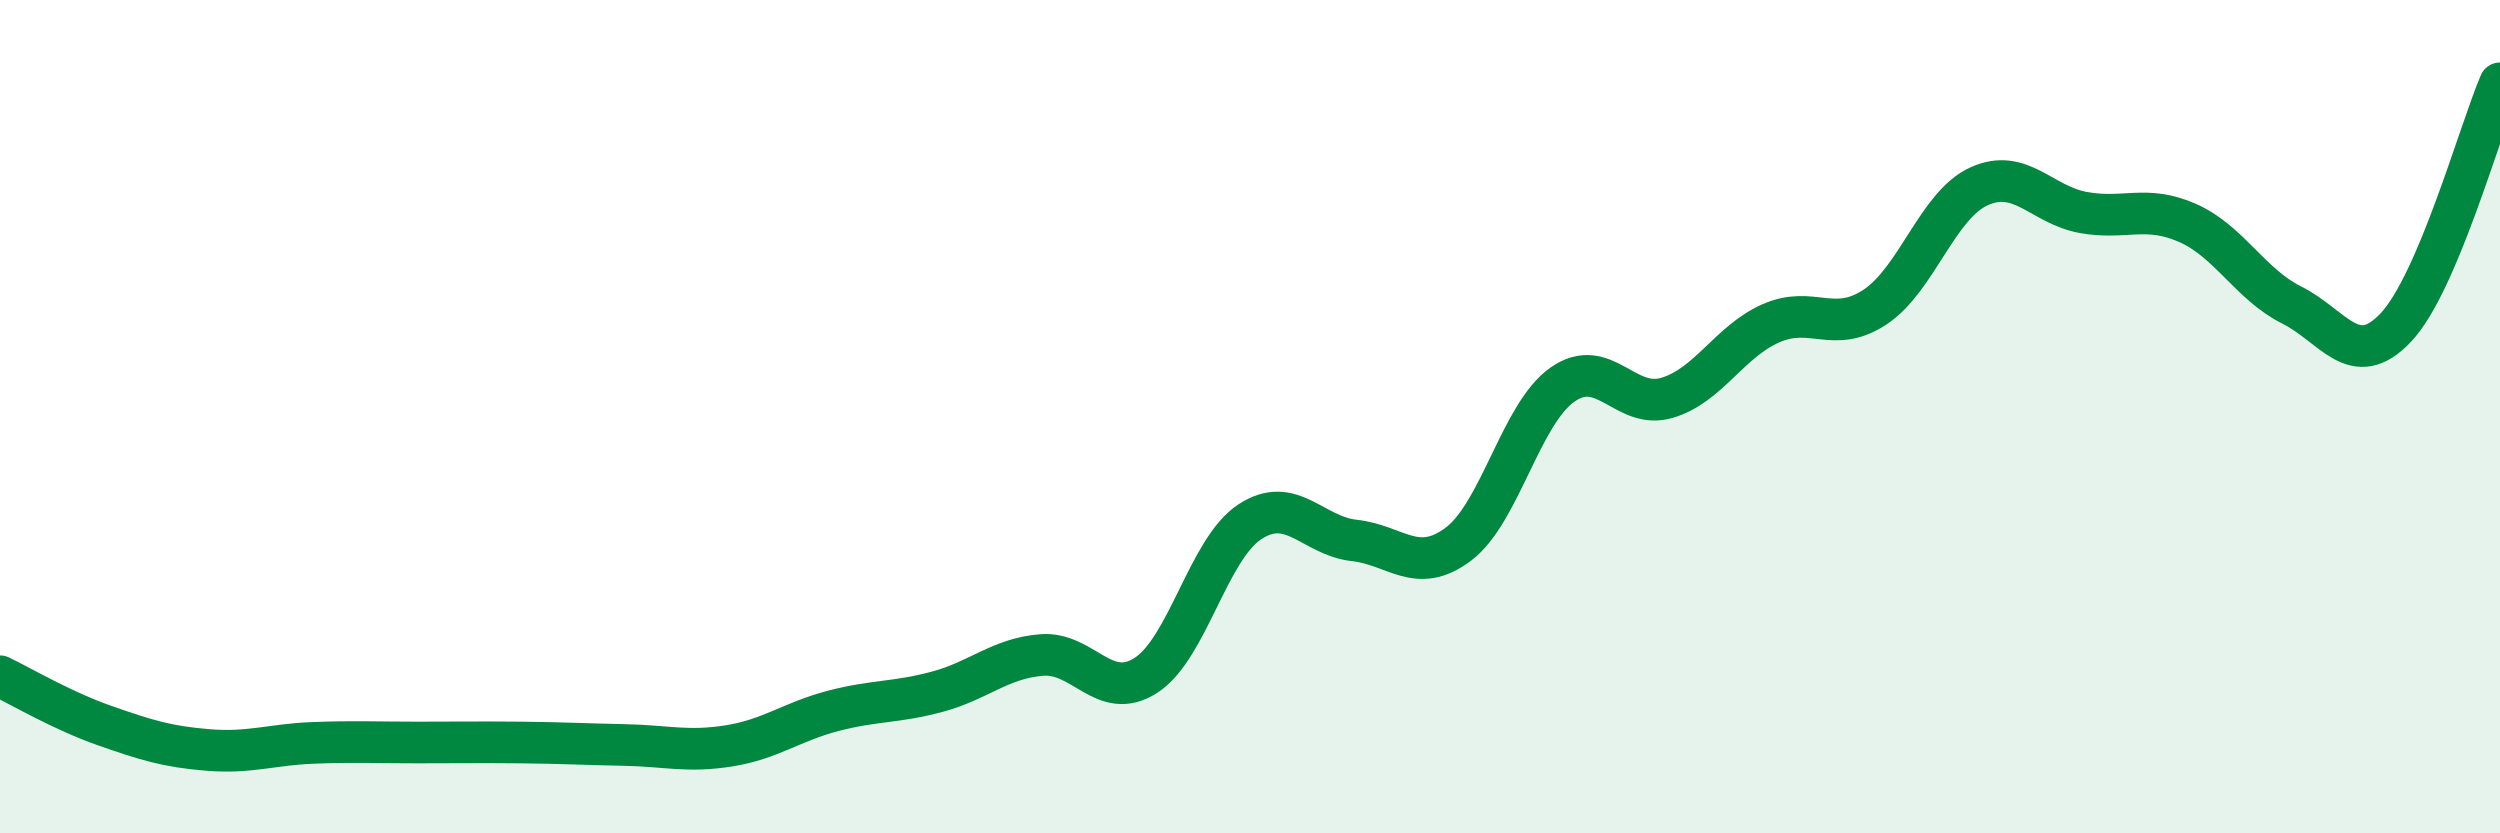
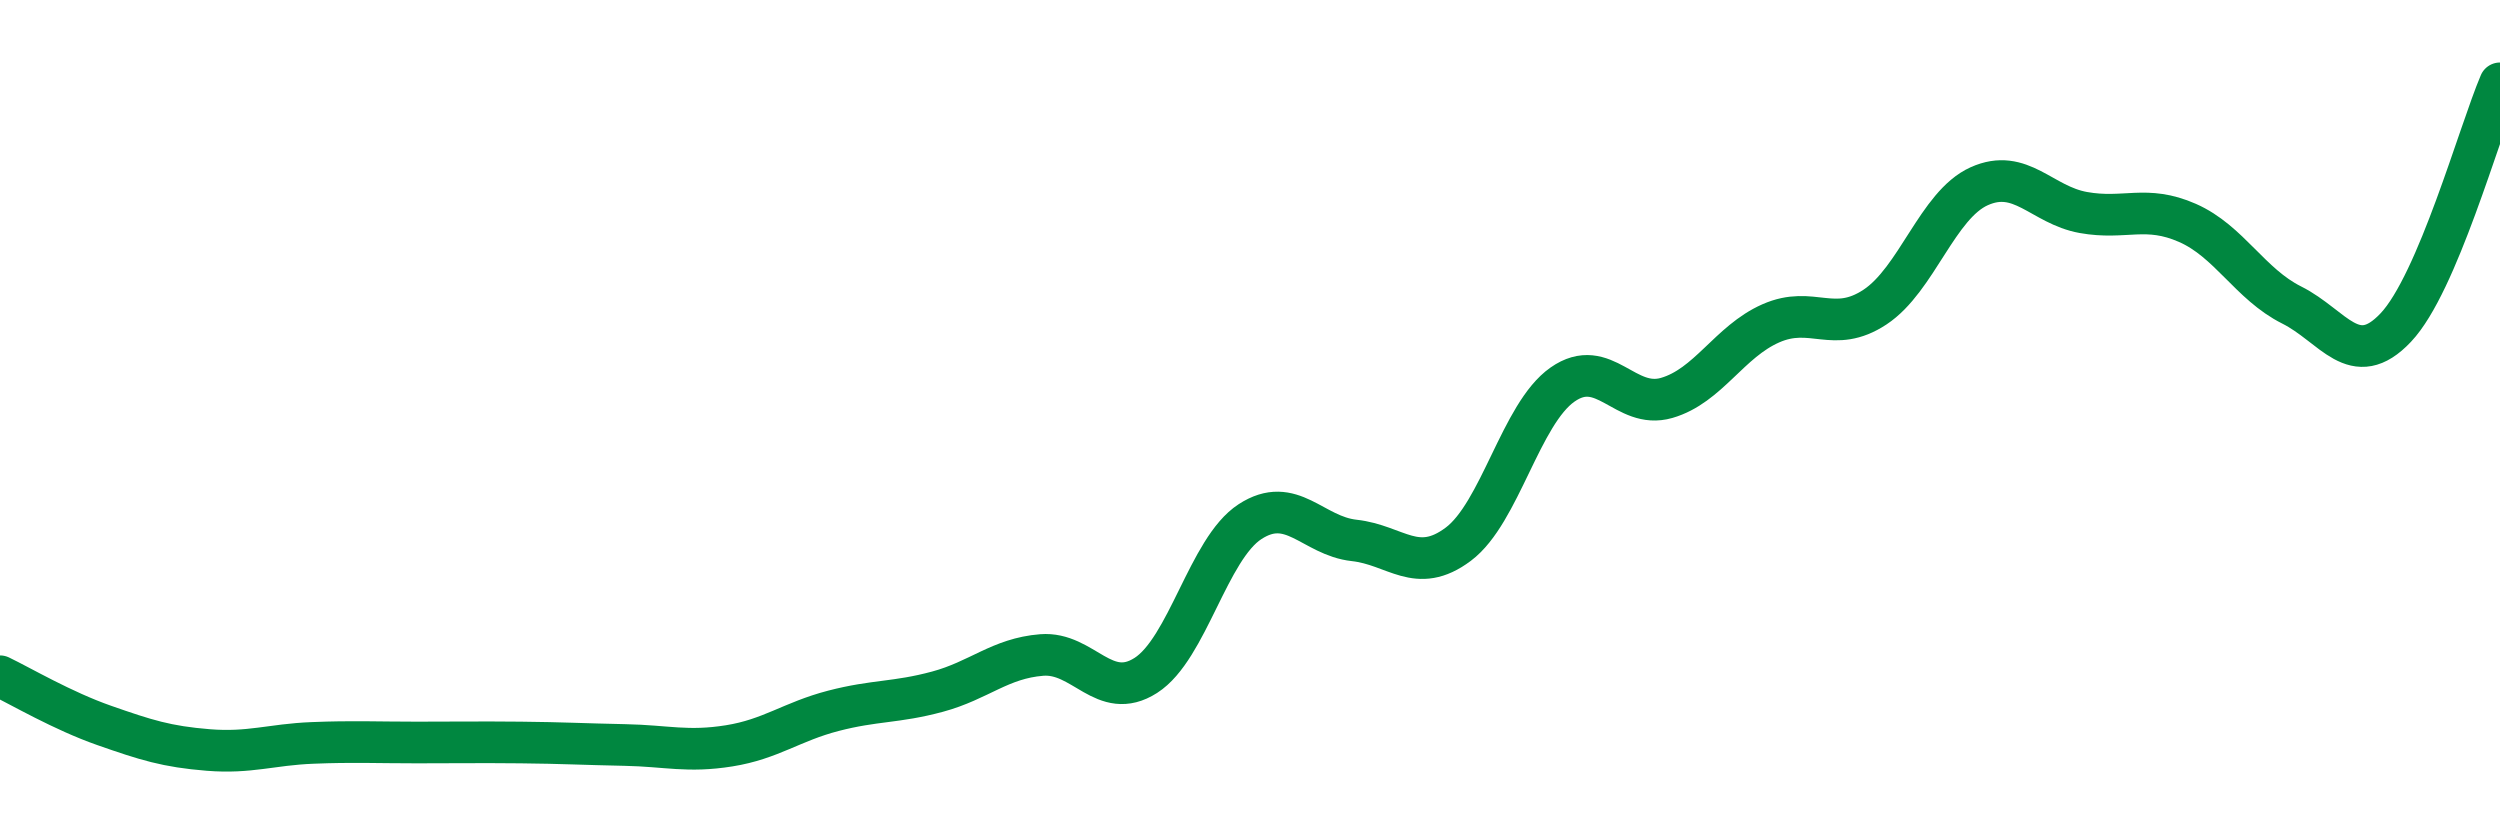
<svg xmlns="http://www.w3.org/2000/svg" width="60" height="20" viewBox="0 0 60 20">
-   <path d="M 0,16.23 C 0.5,16.47 1.5,17.06 2.5,17.41 C 3.5,17.76 4,17.92 5,18 C 6,18.08 6.5,17.87 7.5,17.83 C 8.5,17.79 9,17.82 10,17.82 C 11,17.82 11.5,17.81 12.5,17.82 C 13.5,17.83 14,17.86 15,17.88 C 16,17.9 16.5,18.06 17.5,17.9 C 18.5,17.74 19,17.32 20,17.06 C 21,16.8 21.5,16.87 22.5,16.6 C 23.5,16.33 24,15.8 25,15.72 C 26,15.64 26.5,16.85 27.5,16.21 C 28.5,15.57 29,13.17 30,12.52 C 31,11.87 31.5,12.86 32.5,12.97 C 33.5,13.08 34,13.81 35,13.06 C 36,12.31 36.5,9.93 37.5,9.23 C 38.5,8.53 39,9.84 40,9.55 C 41,9.26 41.5,8.2 42.5,7.76 C 43.5,7.32 44,8.03 45,7.37 C 46,6.71 46.5,4.92 47.5,4.47 C 48.5,4.02 49,4.92 50,5.1 C 51,5.28 51.5,4.91 52.5,5.35 C 53.5,5.79 54,6.82 55,7.32 C 56,7.82 56.5,8.92 57.5,7.86 C 58.5,6.8 59.5,3.17 60,2L60 20L0 20Z" fill="#008740" opacity="0.1" stroke-linecap="round" stroke-linejoin="round" />
  <path d="M 0,16.23 C 0.5,16.47 1.5,17.06 2.5,17.41 C 3.5,17.76 4,17.92 5,18 C 6,18.08 6.5,17.87 7.5,17.83 C 8.5,17.79 9,17.82 10,17.82 C 11,17.82 11.5,17.81 12.5,17.82 C 13.5,17.83 14,17.86 15,17.88 C 16,17.9 16.5,18.06 17.5,17.9 C 18.5,17.74 19,17.32 20,17.06 C 21,16.8 21.5,16.87 22.5,16.6 C 23.5,16.33 24,15.8 25,15.72 C 26,15.64 26.5,16.85 27.5,16.21 C 28.5,15.57 29,13.17 30,12.52 C 31,11.87 31.5,12.86 32.5,12.97 C 33.5,13.08 34,13.81 35,13.06 C 36,12.31 36.5,9.93 37.5,9.23 C 38.5,8.53 39,9.84 40,9.55 C 41,9.26 41.5,8.2 42.5,7.76 C 43.5,7.32 44,8.03 45,7.37 C 46,6.71 46.5,4.92 47.5,4.47 C 48.5,4.02 49,4.92 50,5.1 C 51,5.28 51.5,4.91 52.5,5.35 C 53.5,5.79 54,6.82 55,7.32 C 56,7.82 56.5,8.92 57.5,7.86 C 58.5,6.8 59.5,3.17 60,2" stroke="#008740" stroke-width="1" fill="none" stroke-linecap="round" stroke-linejoin="round" />
</svg>